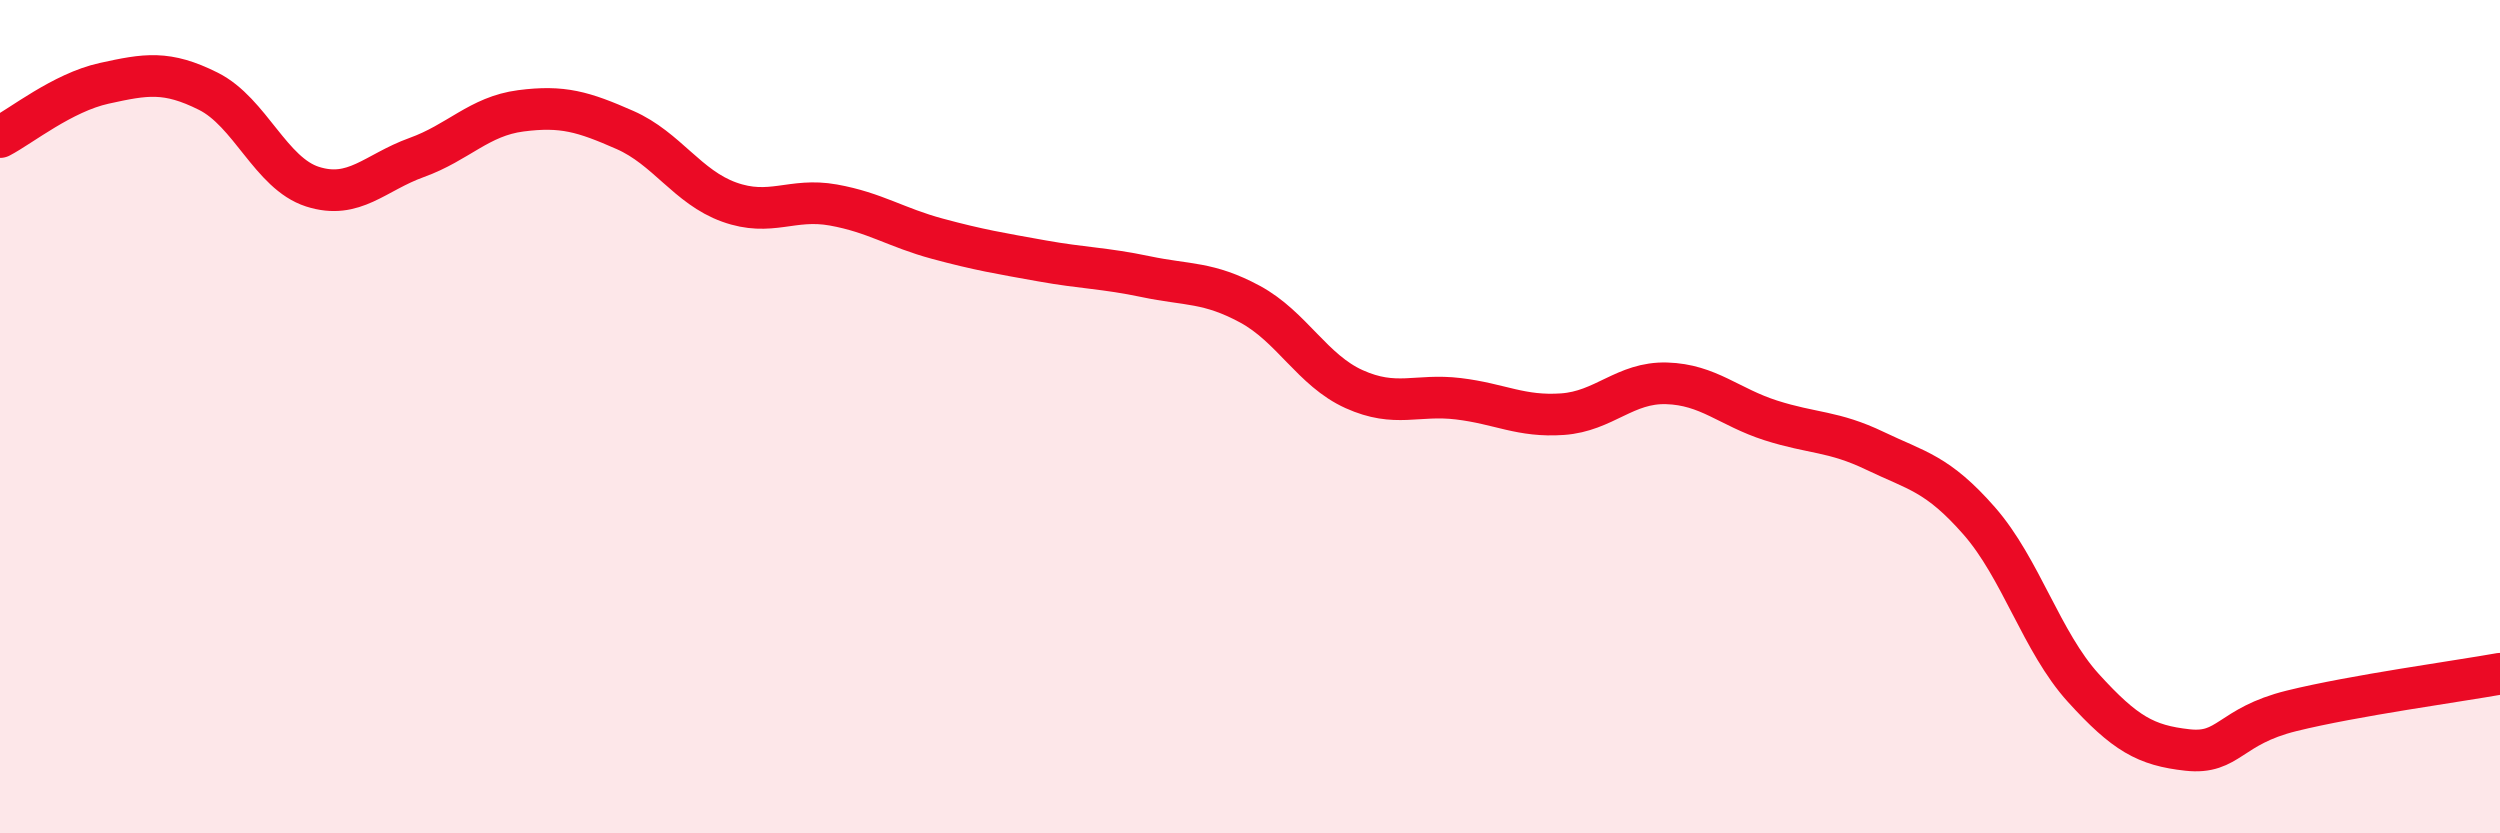
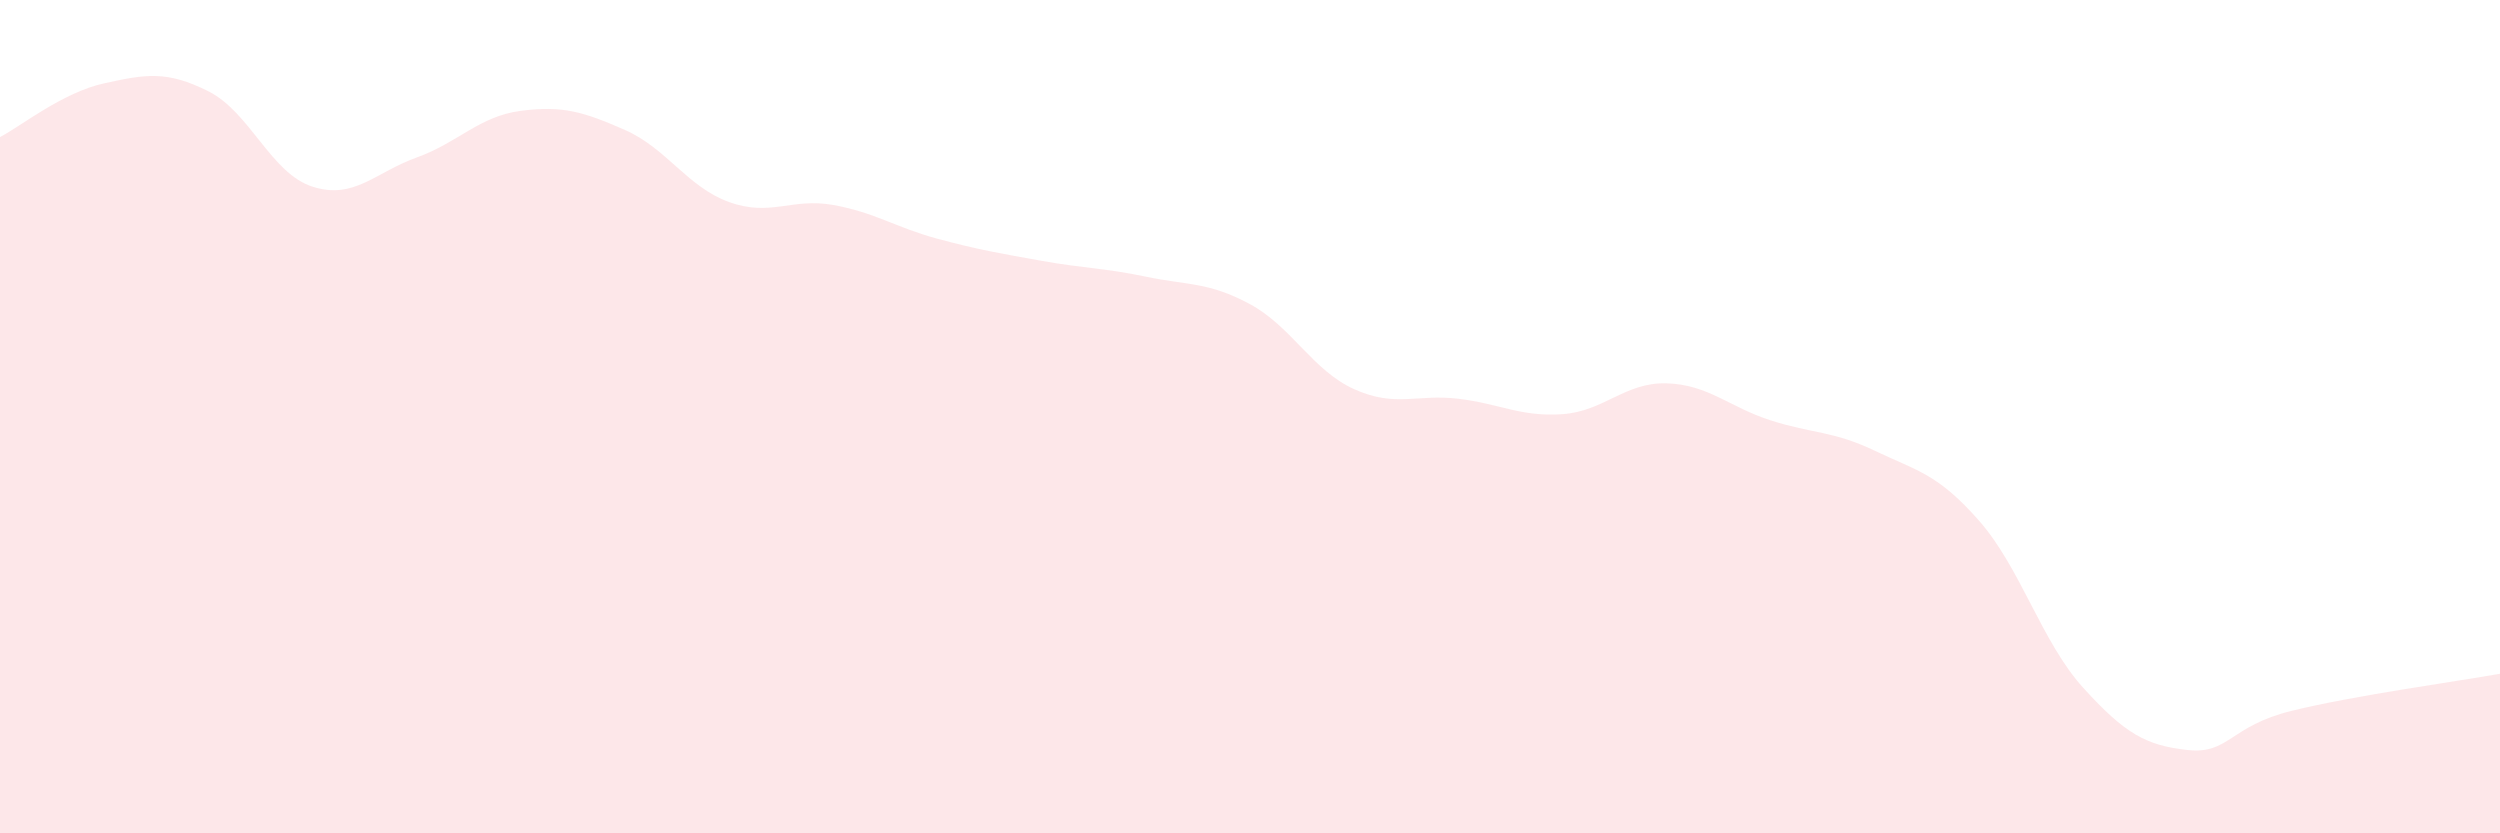
<svg xmlns="http://www.w3.org/2000/svg" width="60" height="20" viewBox="0 0 60 20">
  <path d="M 0,3.29 C 0.5,3.03 1.5,2.22 2.5,2 C 3.5,1.78 4,1.69 5,2.19 C 6,2.69 6.5,4.16 7.5,4.48 C 8.5,4.8 9,4.14 10,3.78 C 11,3.42 11.5,2.79 12.5,2.66 C 13.5,2.53 14,2.68 15,3.12 C 16,3.56 16.5,4.49 17.5,4.85 C 18.5,5.21 19,4.74 20,4.92 C 21,5.1 21.5,5.46 22.5,5.73 C 23.5,6 24,6.08 25,6.26 C 26,6.44 26.5,6.43 27.5,6.64 C 28.5,6.85 29,6.76 30,7.3 C 31,7.84 31.5,8.89 32.5,9.34 C 33.5,9.79 34,9.45 35,9.57 C 36,9.69 36.5,10.01 37.5,9.94 C 38.5,9.87 39,9.17 40,9.2 C 41,9.23 41.5,9.77 42.5,10.09 C 43.5,10.41 44,10.34 45,10.82 C 46,11.3 46.5,11.36 47.5,12.5 C 48.5,13.64 49,15.41 50,16.51 C 51,17.61 51.5,17.89 52.5,18 C 53.5,18.11 53.5,17.43 55,17.06 C 56.5,16.69 59,16.35 60,16.17L60 20L0 20Z" fill="#EB0A25" opacity="0.1" stroke-linecap="round" stroke-linejoin="round" />
-   <path d="M 0,3.29 C 0.5,3.03 1.5,2.22 2.5,2 C 3.5,1.78 4,1.69 5,2.19 C 6,2.69 6.5,4.16 7.5,4.48 C 8.5,4.8 9,4.14 10,3.78 C 11,3.42 11.5,2.79 12.5,2.66 C 13.5,2.53 14,2.68 15,3.12 C 16,3.56 16.5,4.49 17.5,4.85 C 18.5,5.21 19,4.74 20,4.92 C 21,5.1 21.5,5.46 22.5,5.73 C 23.5,6 24,6.08 25,6.26 C 26,6.44 26.5,6.43 27.5,6.64 C 28.5,6.85 29,6.76 30,7.3 C 31,7.84 31.5,8.89 32.5,9.34 C 33.5,9.79 34,9.45 35,9.57 C 36,9.69 36.5,10.01 37.5,9.94 C 38.5,9.87 39,9.17 40,9.2 C 41,9.23 41.5,9.77 42.5,10.09 C 43.5,10.41 44,10.34 45,10.82 C 46,11.3 46.5,11.36 47.5,12.5 C 48.5,13.64 49,15.41 50,16.51 C 51,17.61 51.5,17.89 52.5,18 C 53.5,18.11 53.5,17.43 55,17.06 C 56.5,16.69 59,16.35 60,16.17" stroke="#EB0A25" stroke-width="1" fill="none" stroke-linecap="round" stroke-linejoin="round" />
</svg>